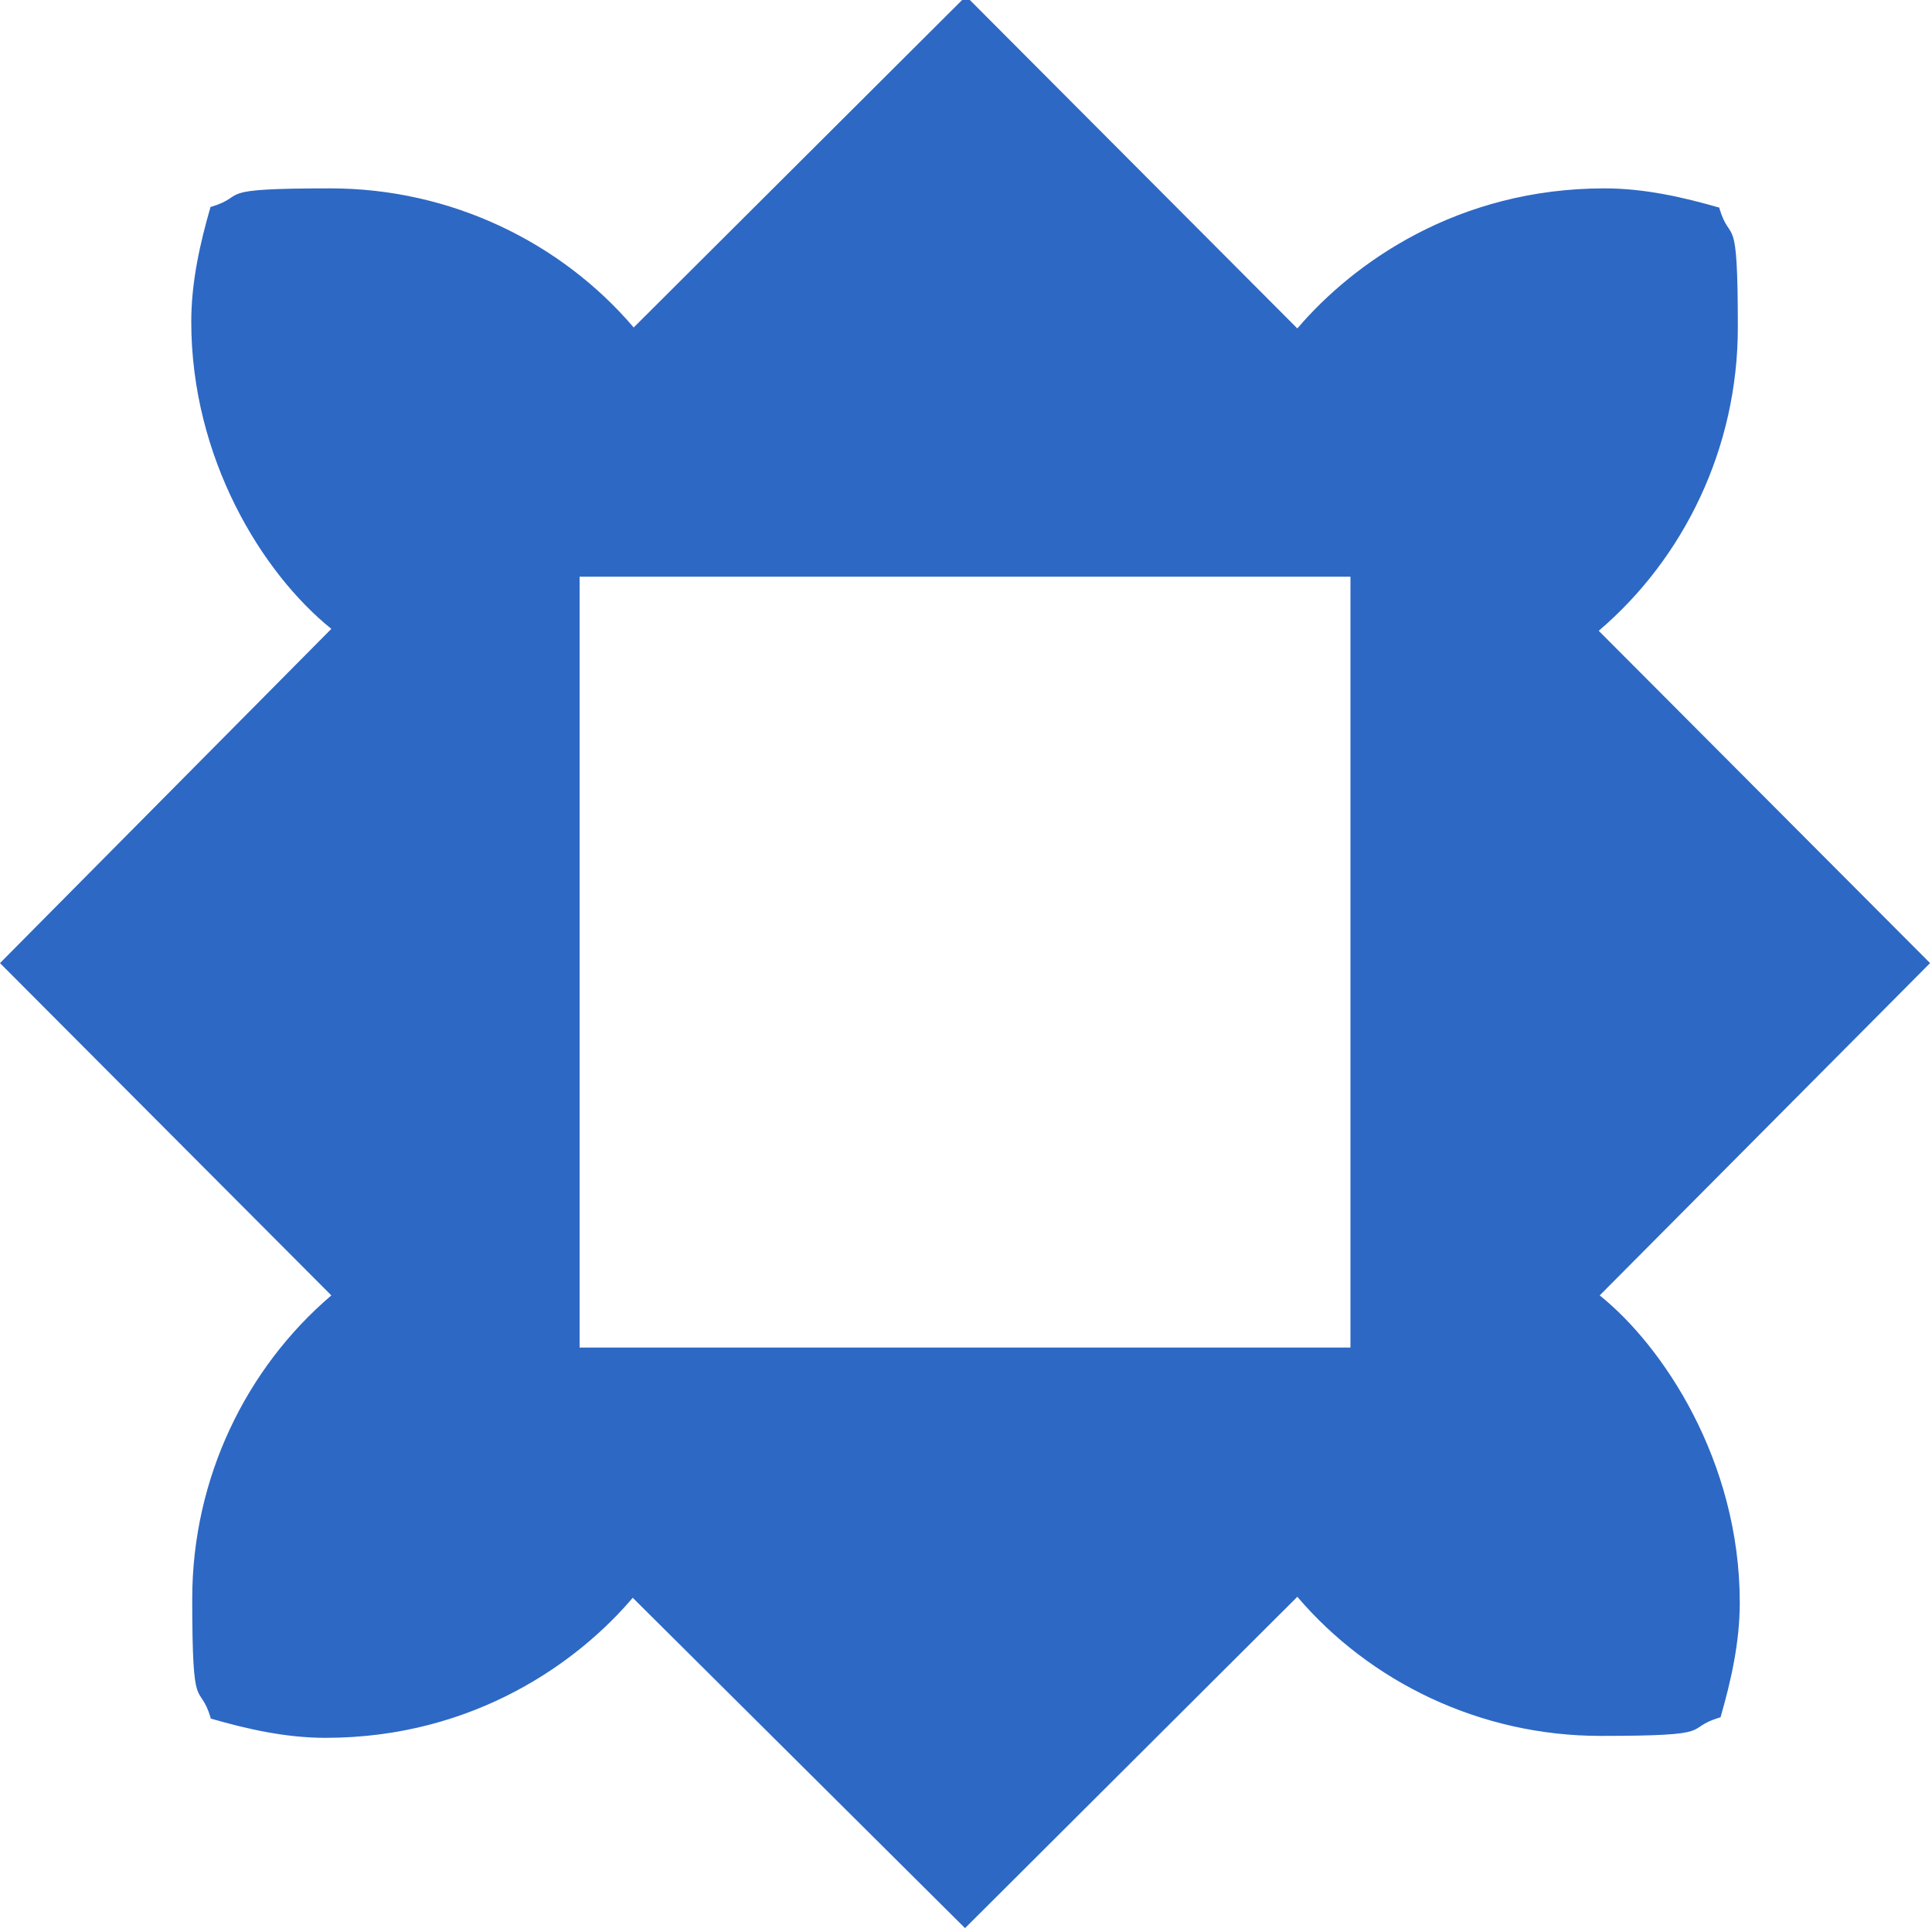
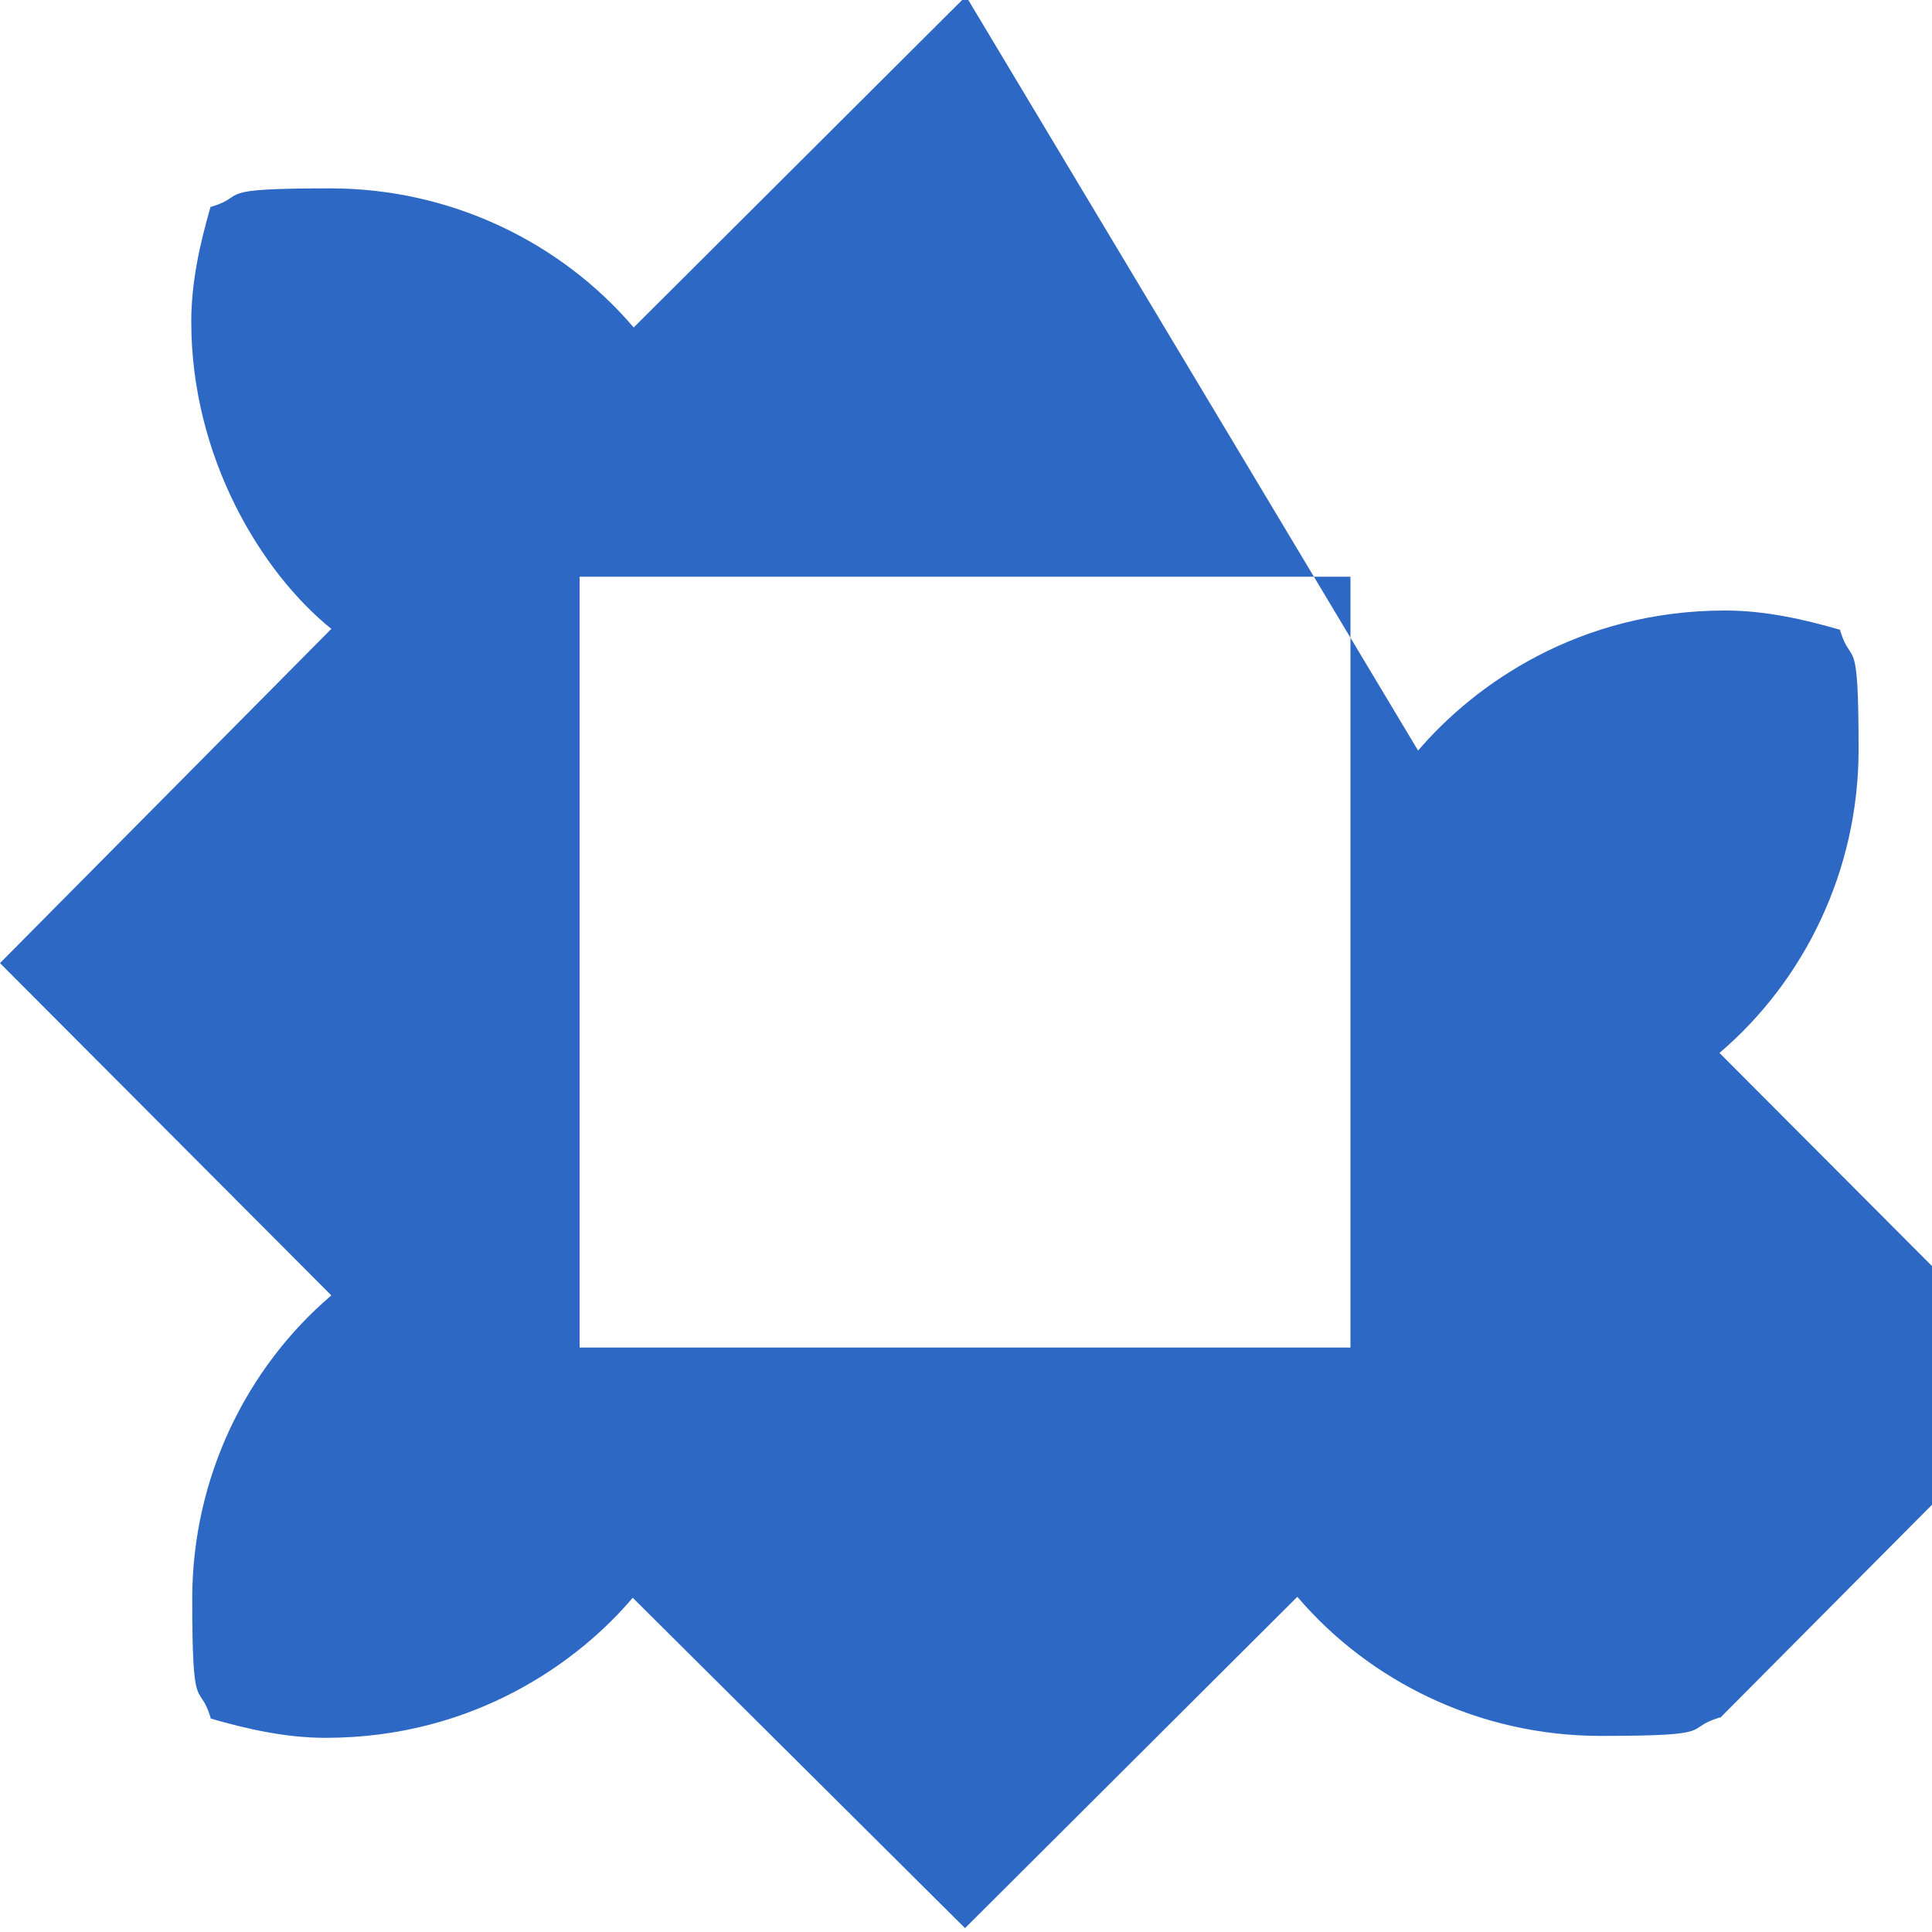
<svg xmlns="http://www.w3.org/2000/svg" version="1.1" width="200" height="200">
  <svg id="SvgjsSvg1009" version="1.1" viewBox="0 0 200 200">
    <defs>
      <style>
      .st0 {
        fill: #2d68c4;
      }
    </style>
    </defs>
-     <path class="st0" d="M100-.4l-34.4,34.3c-7.5-8.8-18.9-14.4-31.4-14.4s-8.4.7-12.3,1.9h0s-.1,0-.1,0c-1.1,3.8-2,7.8-2,11.9,0,14.1,7.3,26,14.5,31.8h0S0,99.7,0,99.7l34.3,34.4c-8.8,7.5-14.4,18.9-14.4,31.4s.7,8.4,1.9,12.3h0s0,.1,0,.1c3.8,1.1,7.8,2,11.9,2,15.5,0,26.3-8,31.8-14.5h0s34.4,34.2,34.4,34.2l34.4-34.3c7.5,8.8,18.9,14.4,31.4,14.4s8.4-.7,12.3-1.9h0s.1,0,.1,0c1.1-3.8,2-7.8,2-11.9,0-14.7-8-26.6-14.5-31.8h0s34.2-34.4,34.2-34.4l-34.3-34.4c8.8-7.5,14.4-18.9,14.4-31.4s-.7-8.4-1.9-12.3h0s0-.1,0-.1c-3.8-1.1-7.8-2-11.9-2-15.2,0-26,7.7-31.8,14.5h0S100-.4,100-.4ZM60,59.7h79.8v79.8H60V59.7Z" />
+     <path class="st0" d="M100-.4l-34.4,34.3c-7.5-8.8-18.9-14.4-31.4-14.4s-8.4.7-12.3,1.9h0s-.1,0-.1,0c-1.1,3.8-2,7.8-2,11.9,0,14.1,7.3,26,14.5,31.8h0S0,99.7,0,99.7l34.3,34.4c-8.8,7.5-14.4,18.9-14.4,31.4s.7,8.4,1.9,12.3h0s0,.1,0,.1c3.8,1.1,7.8,2,11.9,2,15.5,0,26.3-8,31.8-14.5h0s34.4,34.2,34.4,34.2l34.4-34.3c7.5,8.8,18.9,14.4,31.4,14.4s8.4-.7,12.3-1.9h0s.1,0,.1,0h0s34.2-34.4,34.2-34.4l-34.3-34.4c8.8-7.5,14.4-18.9,14.4-31.4s-.7-8.4-1.9-12.3h0s0-.1,0-.1c-3.8-1.1-7.8-2-11.9-2-15.2,0-26,7.7-31.8,14.5h0S100-.4,100-.4ZM60,59.7h79.8v79.8H60V59.7Z" />
  </svg>
  <style>@media (prefers-color-scheme: light) { :root { filter: none; } }
@media (prefers-color-scheme: dark) { :root { filter: none; } }
</style>
</svg>